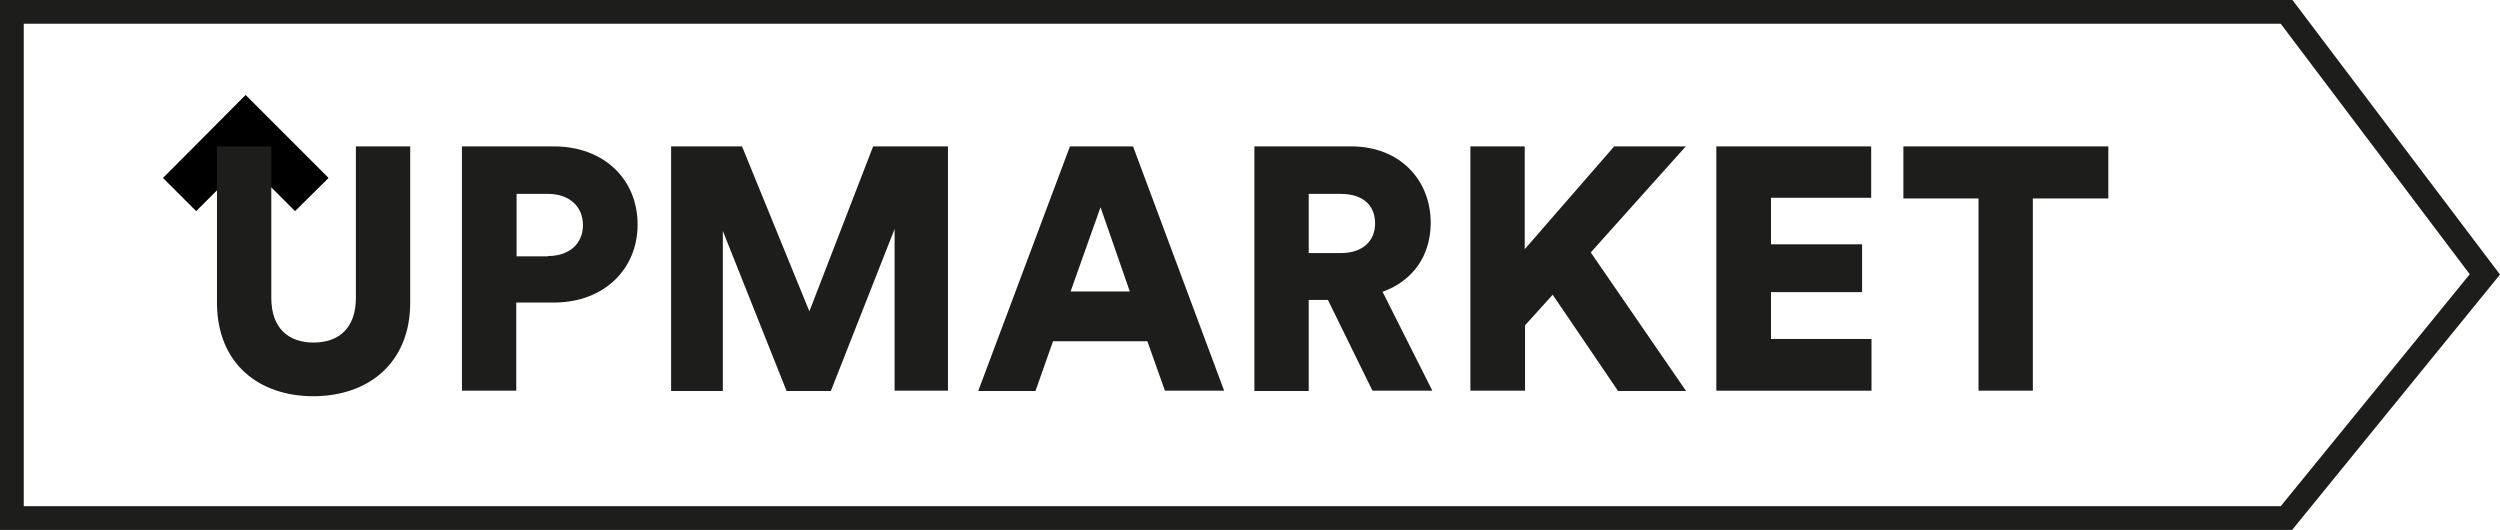
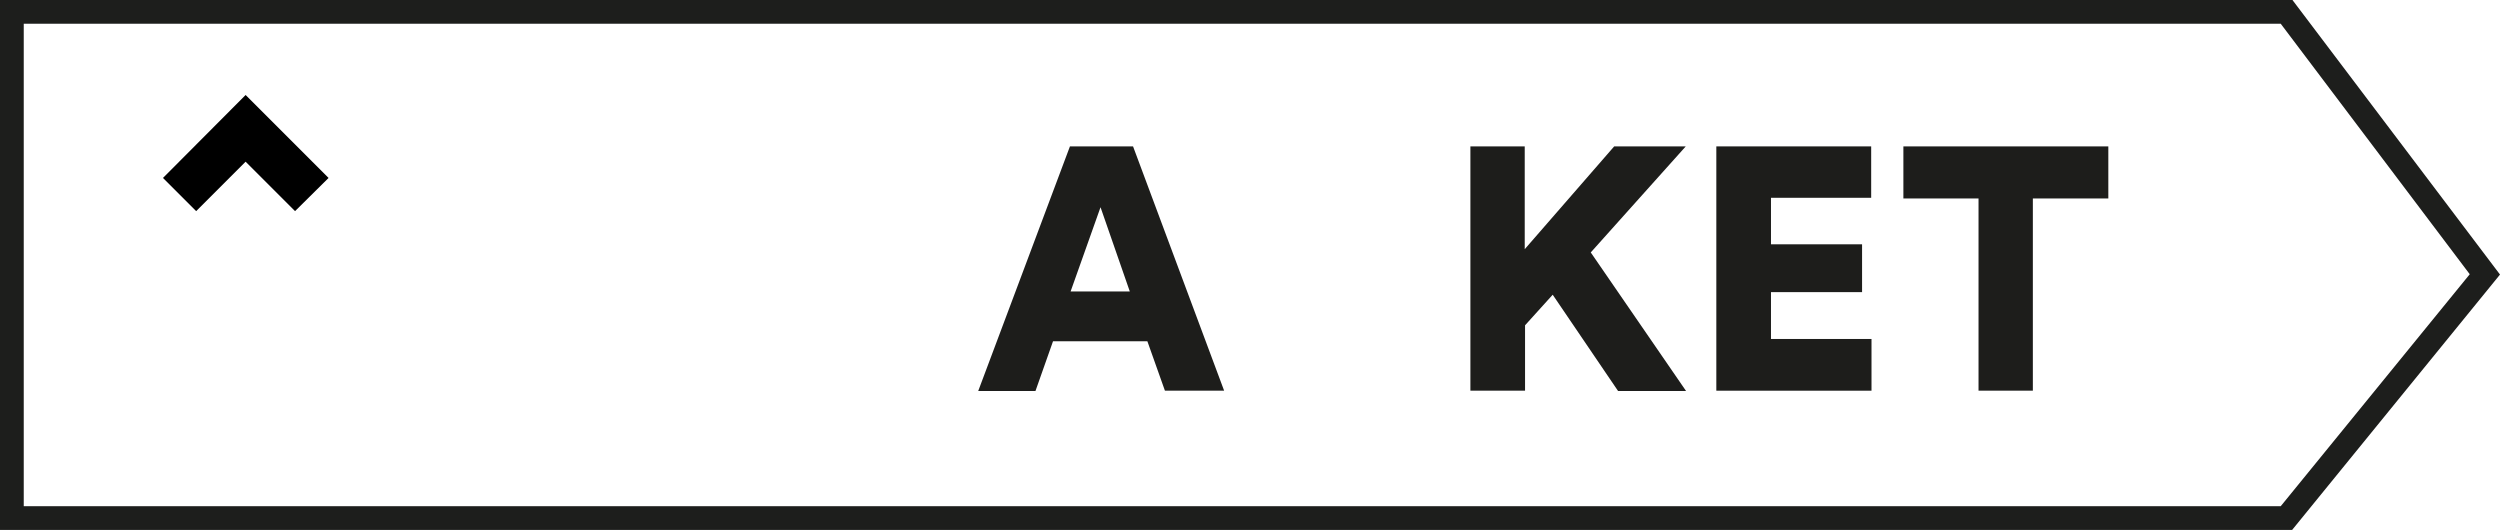
<svg xmlns="http://www.w3.org/2000/svg" version="1.1" id="Layer_1" x="0px" y="0px" viewBox="0 0 768.5 162.9" style="enable-background:new 0 0 768.5 162.9;" xml:space="preserve">
  <style type="text/css">
	.st0{fill:#1D1E1C;}
	.st1{fill:#1D1D1B;}
</style>
  <polygon points="60.3,64.9 50.1,54.7 75.5,29.2 101,54.7 90.7,64.9 75.5,49.7 " />
  <path class="st0" d="M704.6,162.9H0V0h704.7l63.8,84.4L704.6,162.9L704.6,162.9z M7.3,155.6h693.8l58.1-71.3l-58.1-77H7.3V155.6  L7.3,155.6z" />
  <g>
-     <path class="st1" d="M66.7,93V45h16.7v46.6c0,9.1,5.1,13.7,13,13.7s13-4.6,13-13.7V45h16.7v48c0,18.9-13.2,28.8-29.8,28.8   S66.7,111.9,66.7,93L66.7,93z" />
-     <path class="st1" d="M158.7,93.1v27H142V45h28.3c15.3,0,25.7,10.1,25.7,24s-10.5,24-25.7,24H158.7L158.7,93.1z M168.5,78.7   c6.4,0,10.7-3.7,10.7-9.5s-4.3-9.6-10.7-9.6h-9.7v19.2H168.5z" />
-     <path class="st1" d="M275,120.1V70.4l-19.6,49.8h-13.6L222.2,71v49.2h-15.9V45h21.8l20.7,50.7L268.4,45h23v75.1H275L275,120.1z" />
    <path class="st1" d="M352.7,104.9h-29l-5.4,15.3h-17.6L328.9,45h19.4l28,75.1h-18.2L352.7,104.9L352.7,104.9z M329.1,89.6h18.2   l-9-25.9L329.1,89.6L329.1,89.6z" />
-     <path class="st1" d="M408.2,92.2h-5.9v28h-16.7V45h29.8c14.8,0,24.4,10.2,24.4,23.5c0,10.2-5.6,17.9-14.8,21.2l15.3,30.4h-18.4   L408.2,92.2z M412.1,77.8c6.9,0,10.6-3.8,10.6-9.1c0-5.6-3.7-9.1-10.6-9.1h-9.8v18.2H412.1z" />
    <path class="st1" d="M477.3,90.6l-8.5,9.4v20.1H452V45h16.7v31.6L496.2,45h22L489,77.6l29.3,42.6h-20.9L477.3,90.6L477.3,90.6z" />
    <path class="st1" d="M527.6,120.1V45h47.6v15.8h-30.8v14.3h28v14.7h-28v14.4h30.9v15.9H527.6L527.6,120.1z" />
    <path class="st1" d="M624.9,61v59.1h-16.7V61h-23.1V45h63v16C648.1,61,624.9,61,624.9,61z" />
  </g>
</svg>